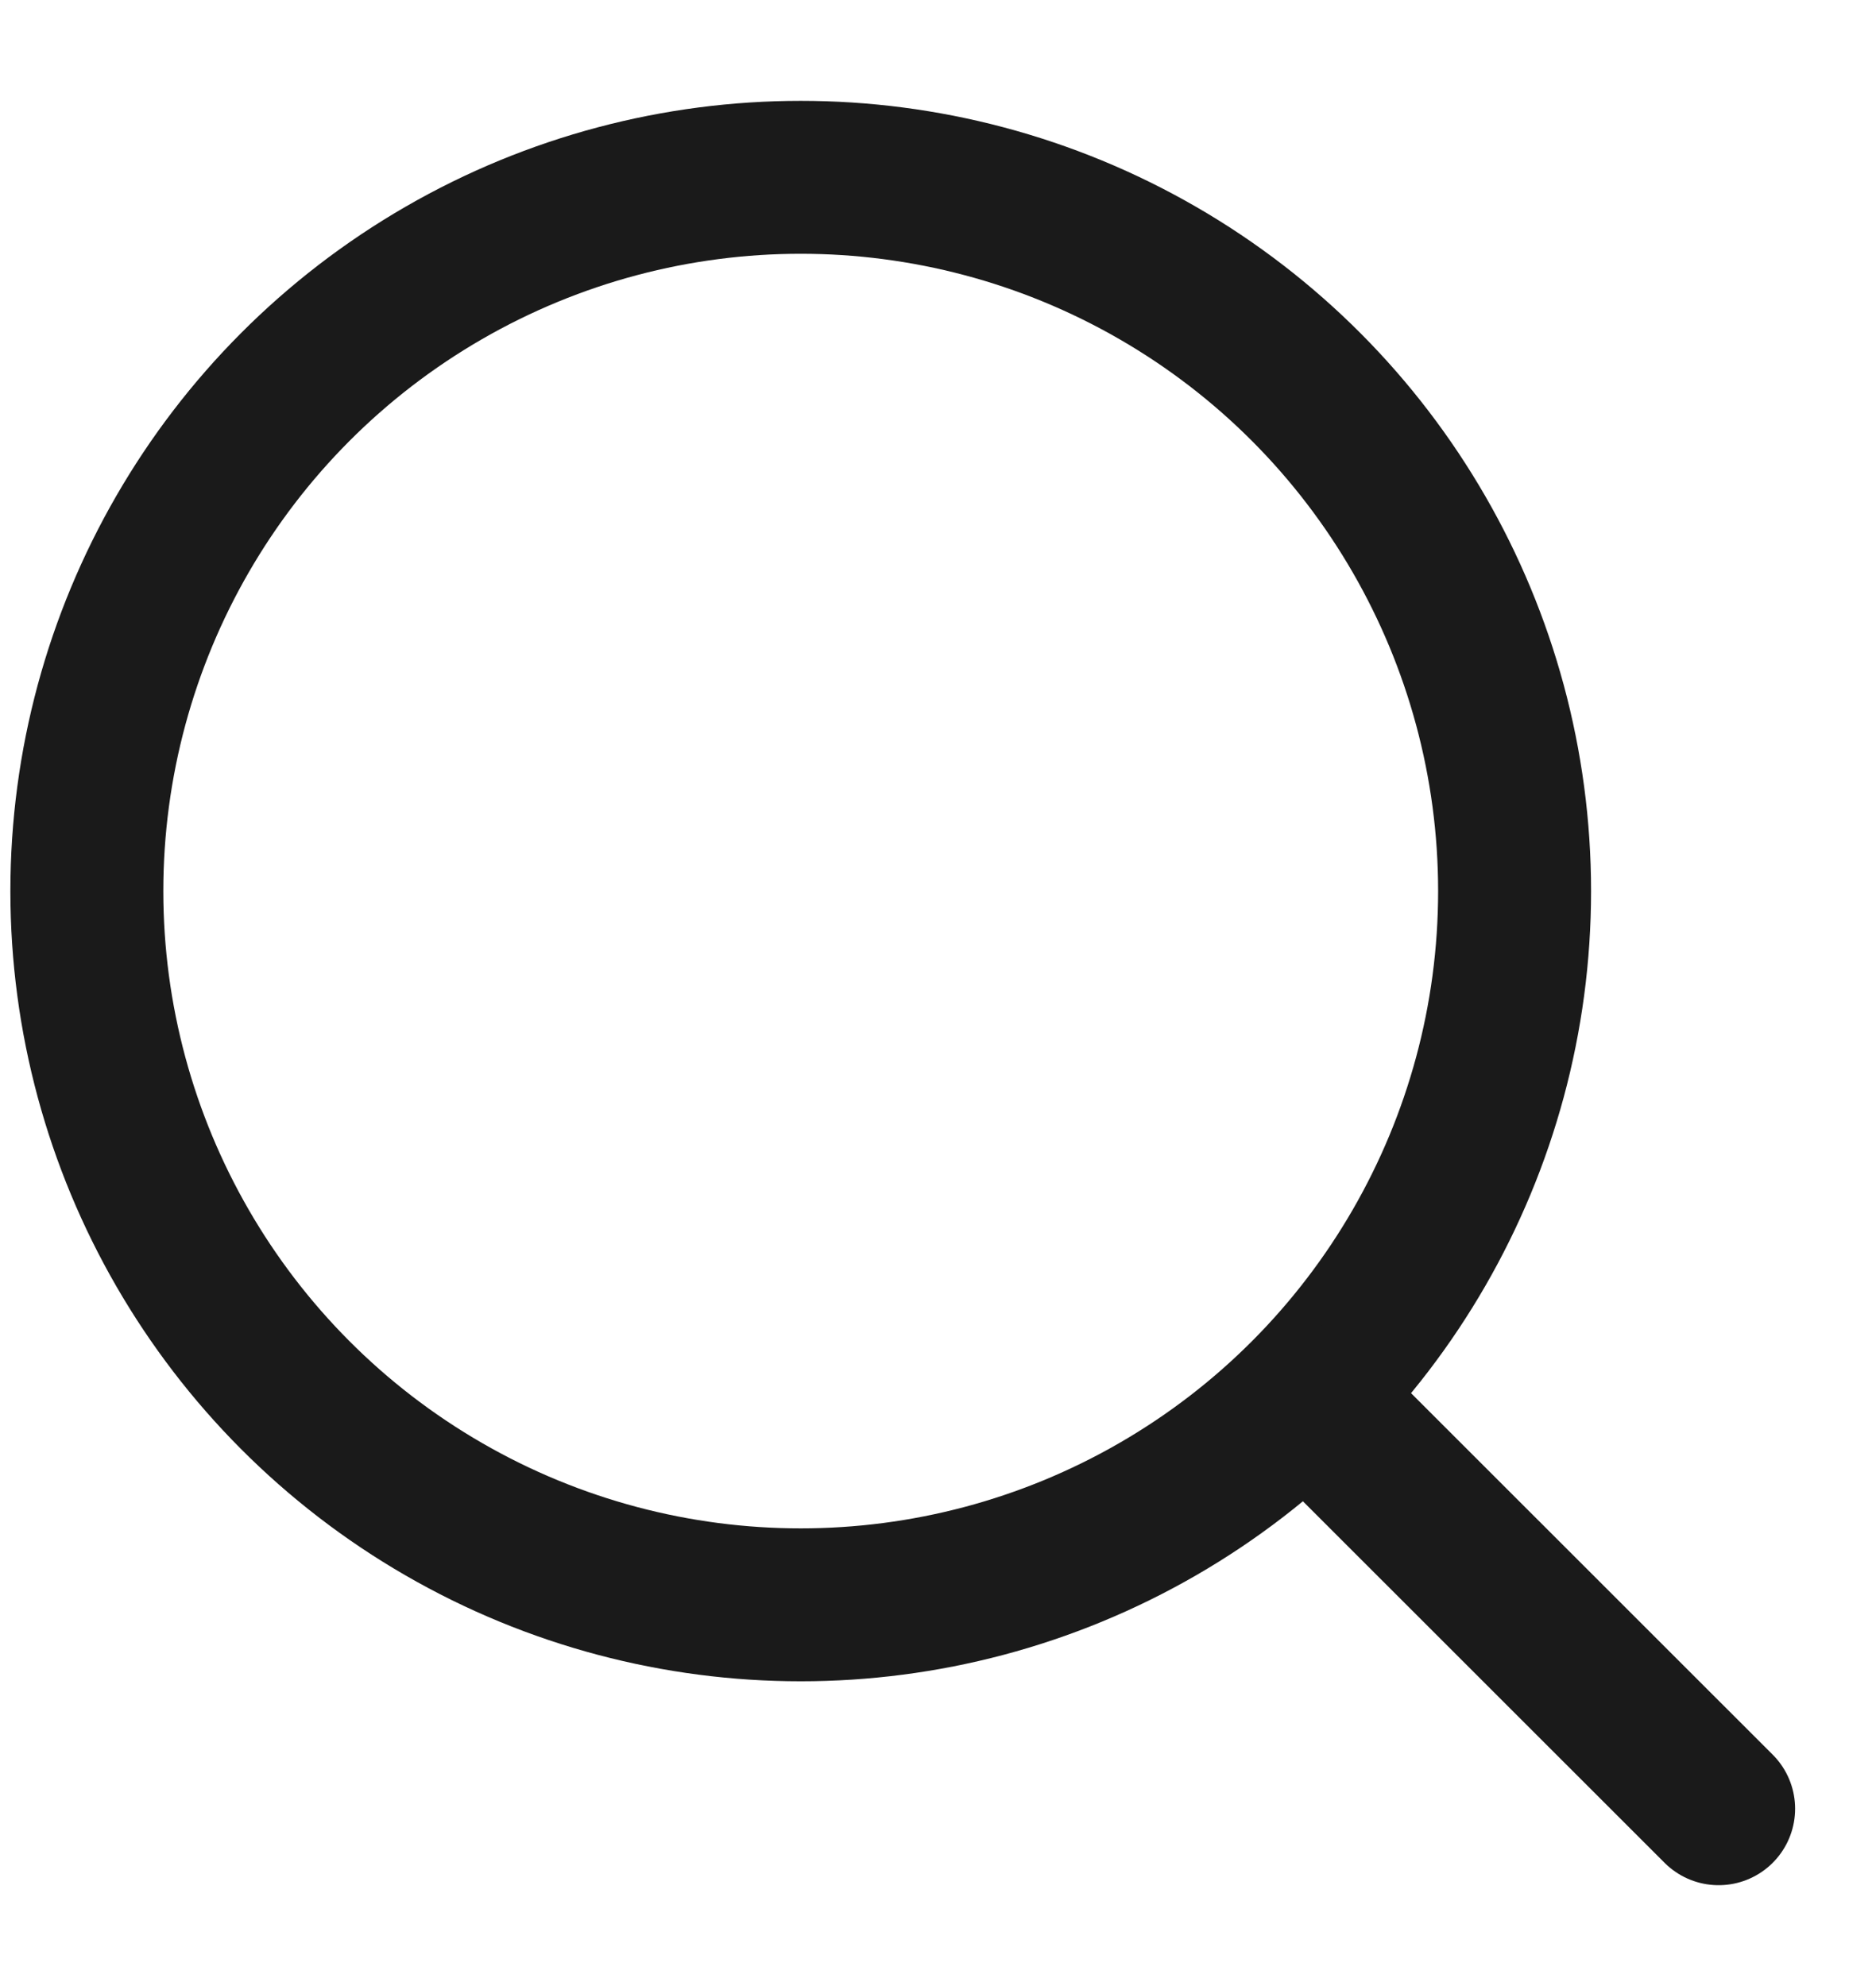
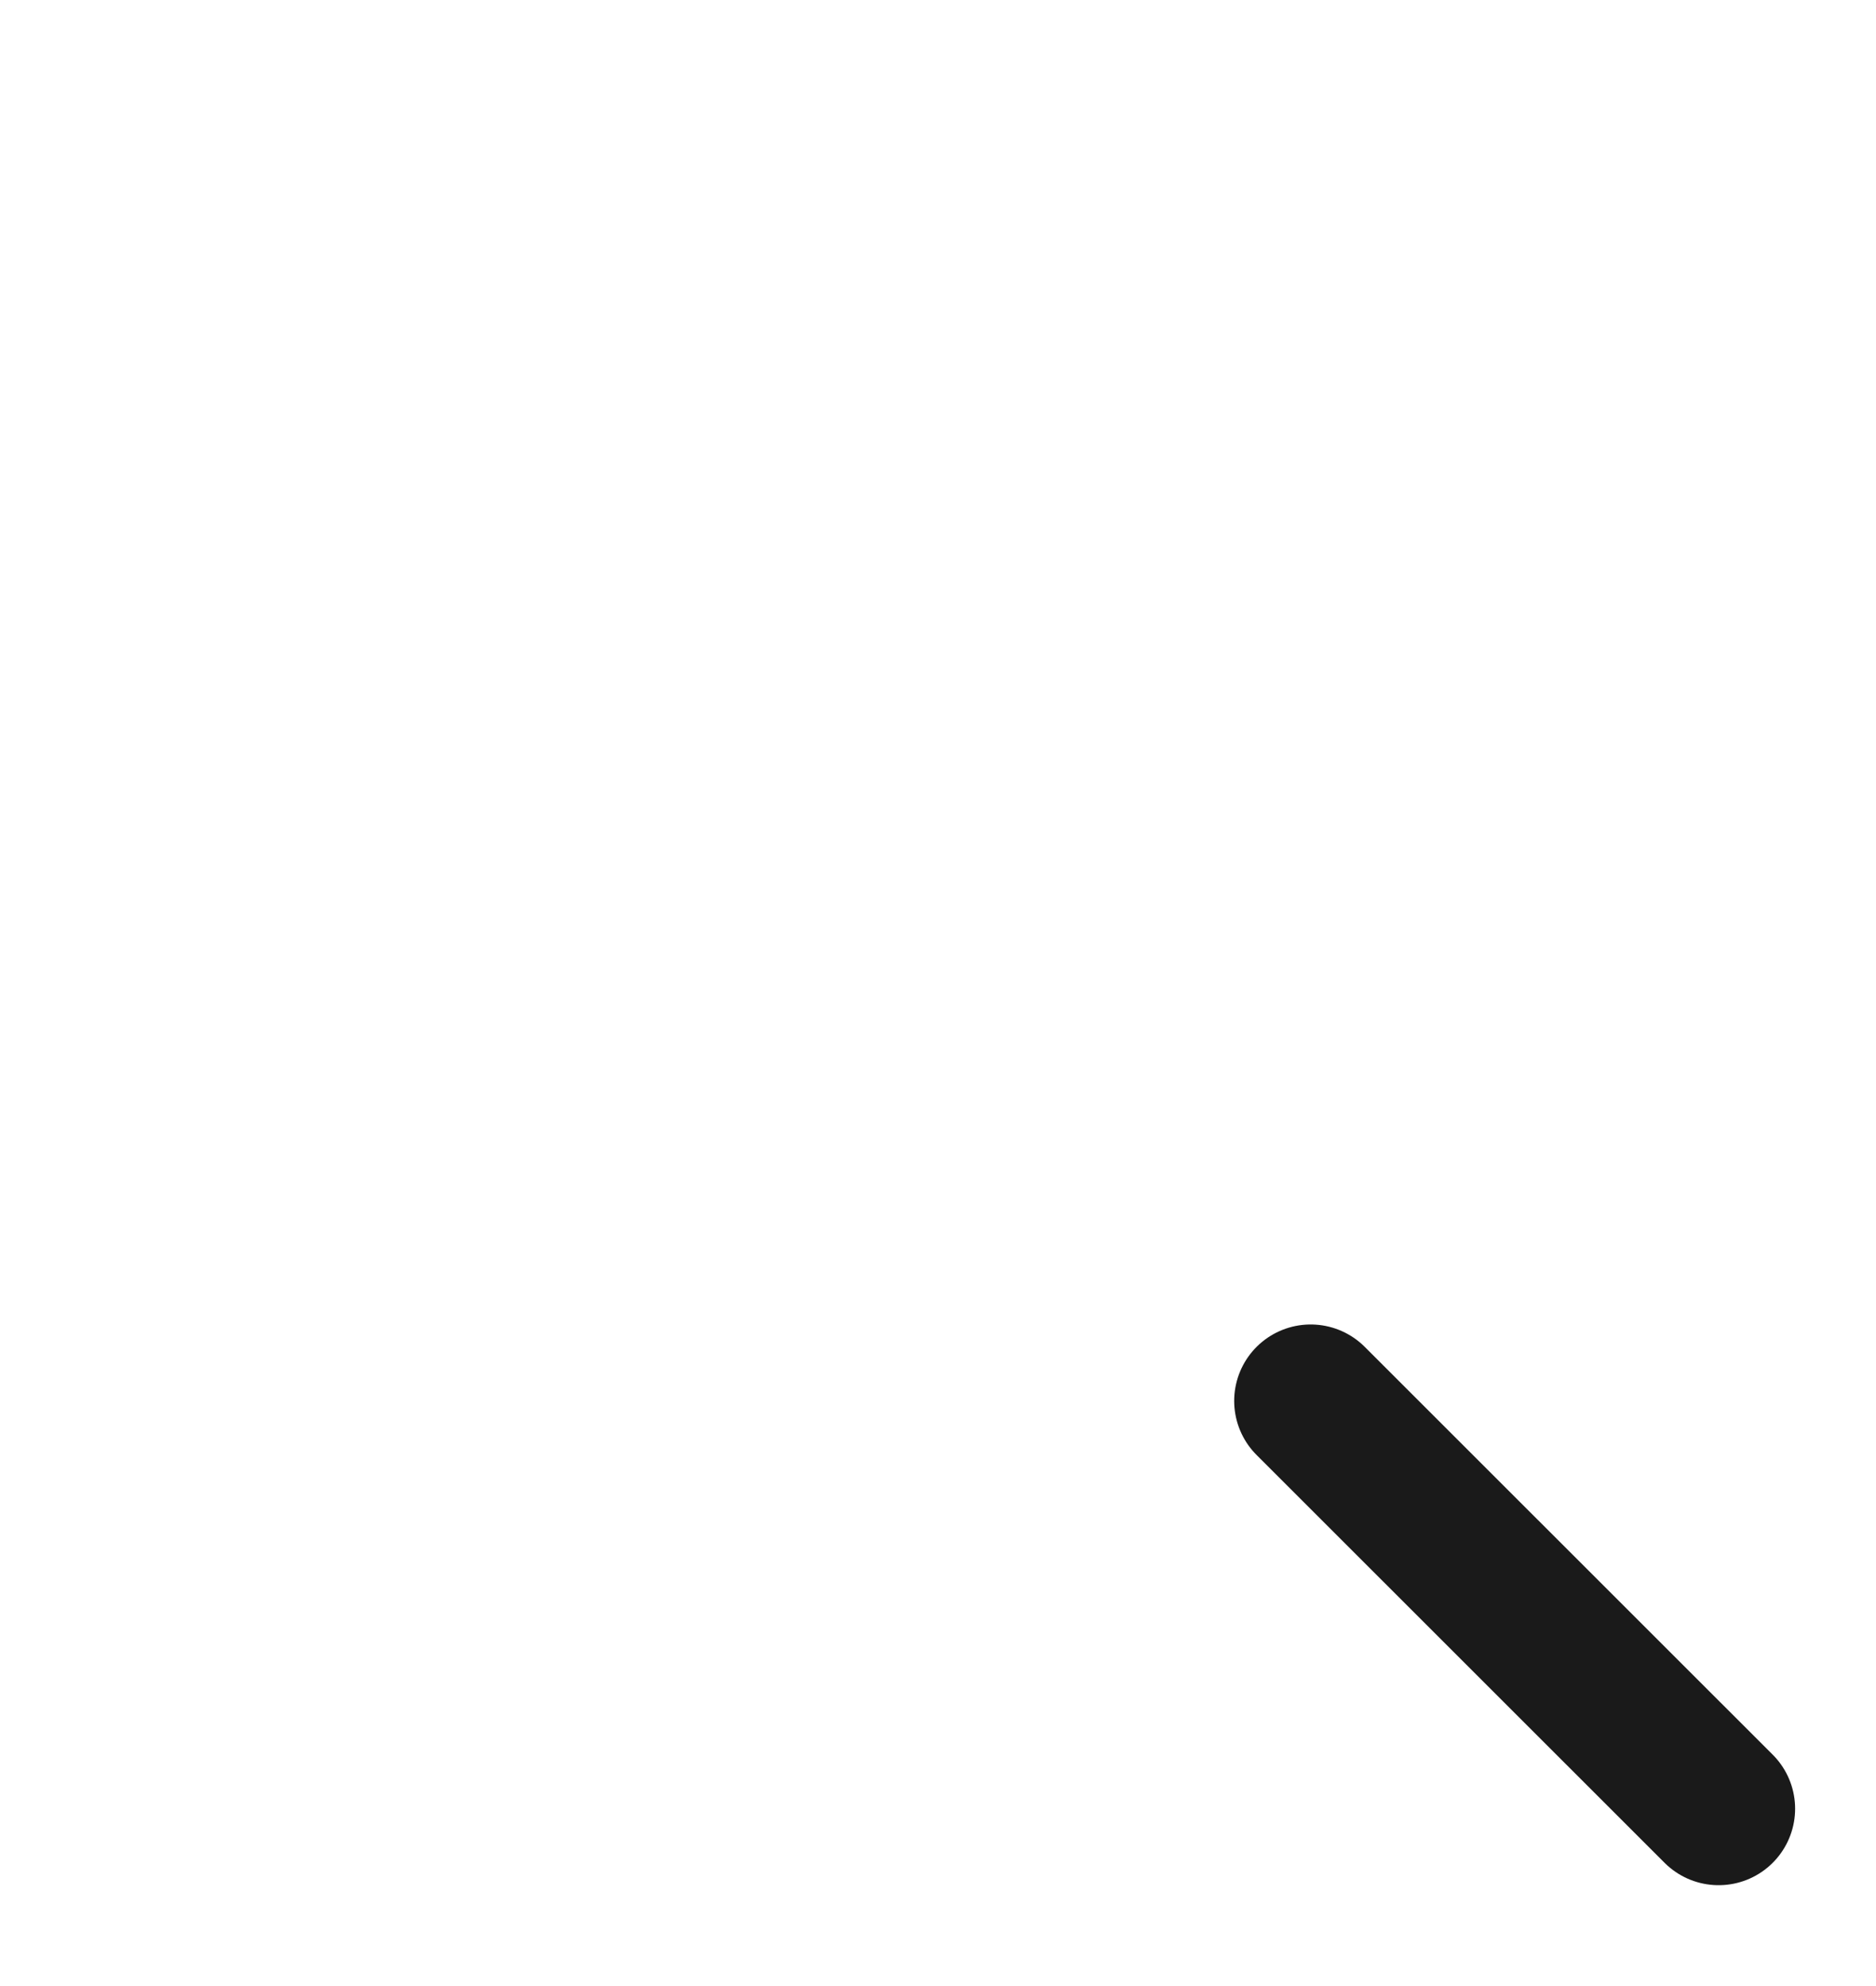
<svg xmlns="http://www.w3.org/2000/svg" width="17" height="18" viewBox="0 0 17 18" fill="none">
-   <circle cx="7.256" cy="8.076" r="6.469" stroke="#1A1A1A" stroke-width="1.386" stroke-linecap="round" stroke-linejoin="round" />
  <path d="M15.574 16.393L11.877 12.697" stroke="#1A1A1A" stroke-width="1.386" stroke-linecap="round" stroke-linejoin="round" />
</svg>